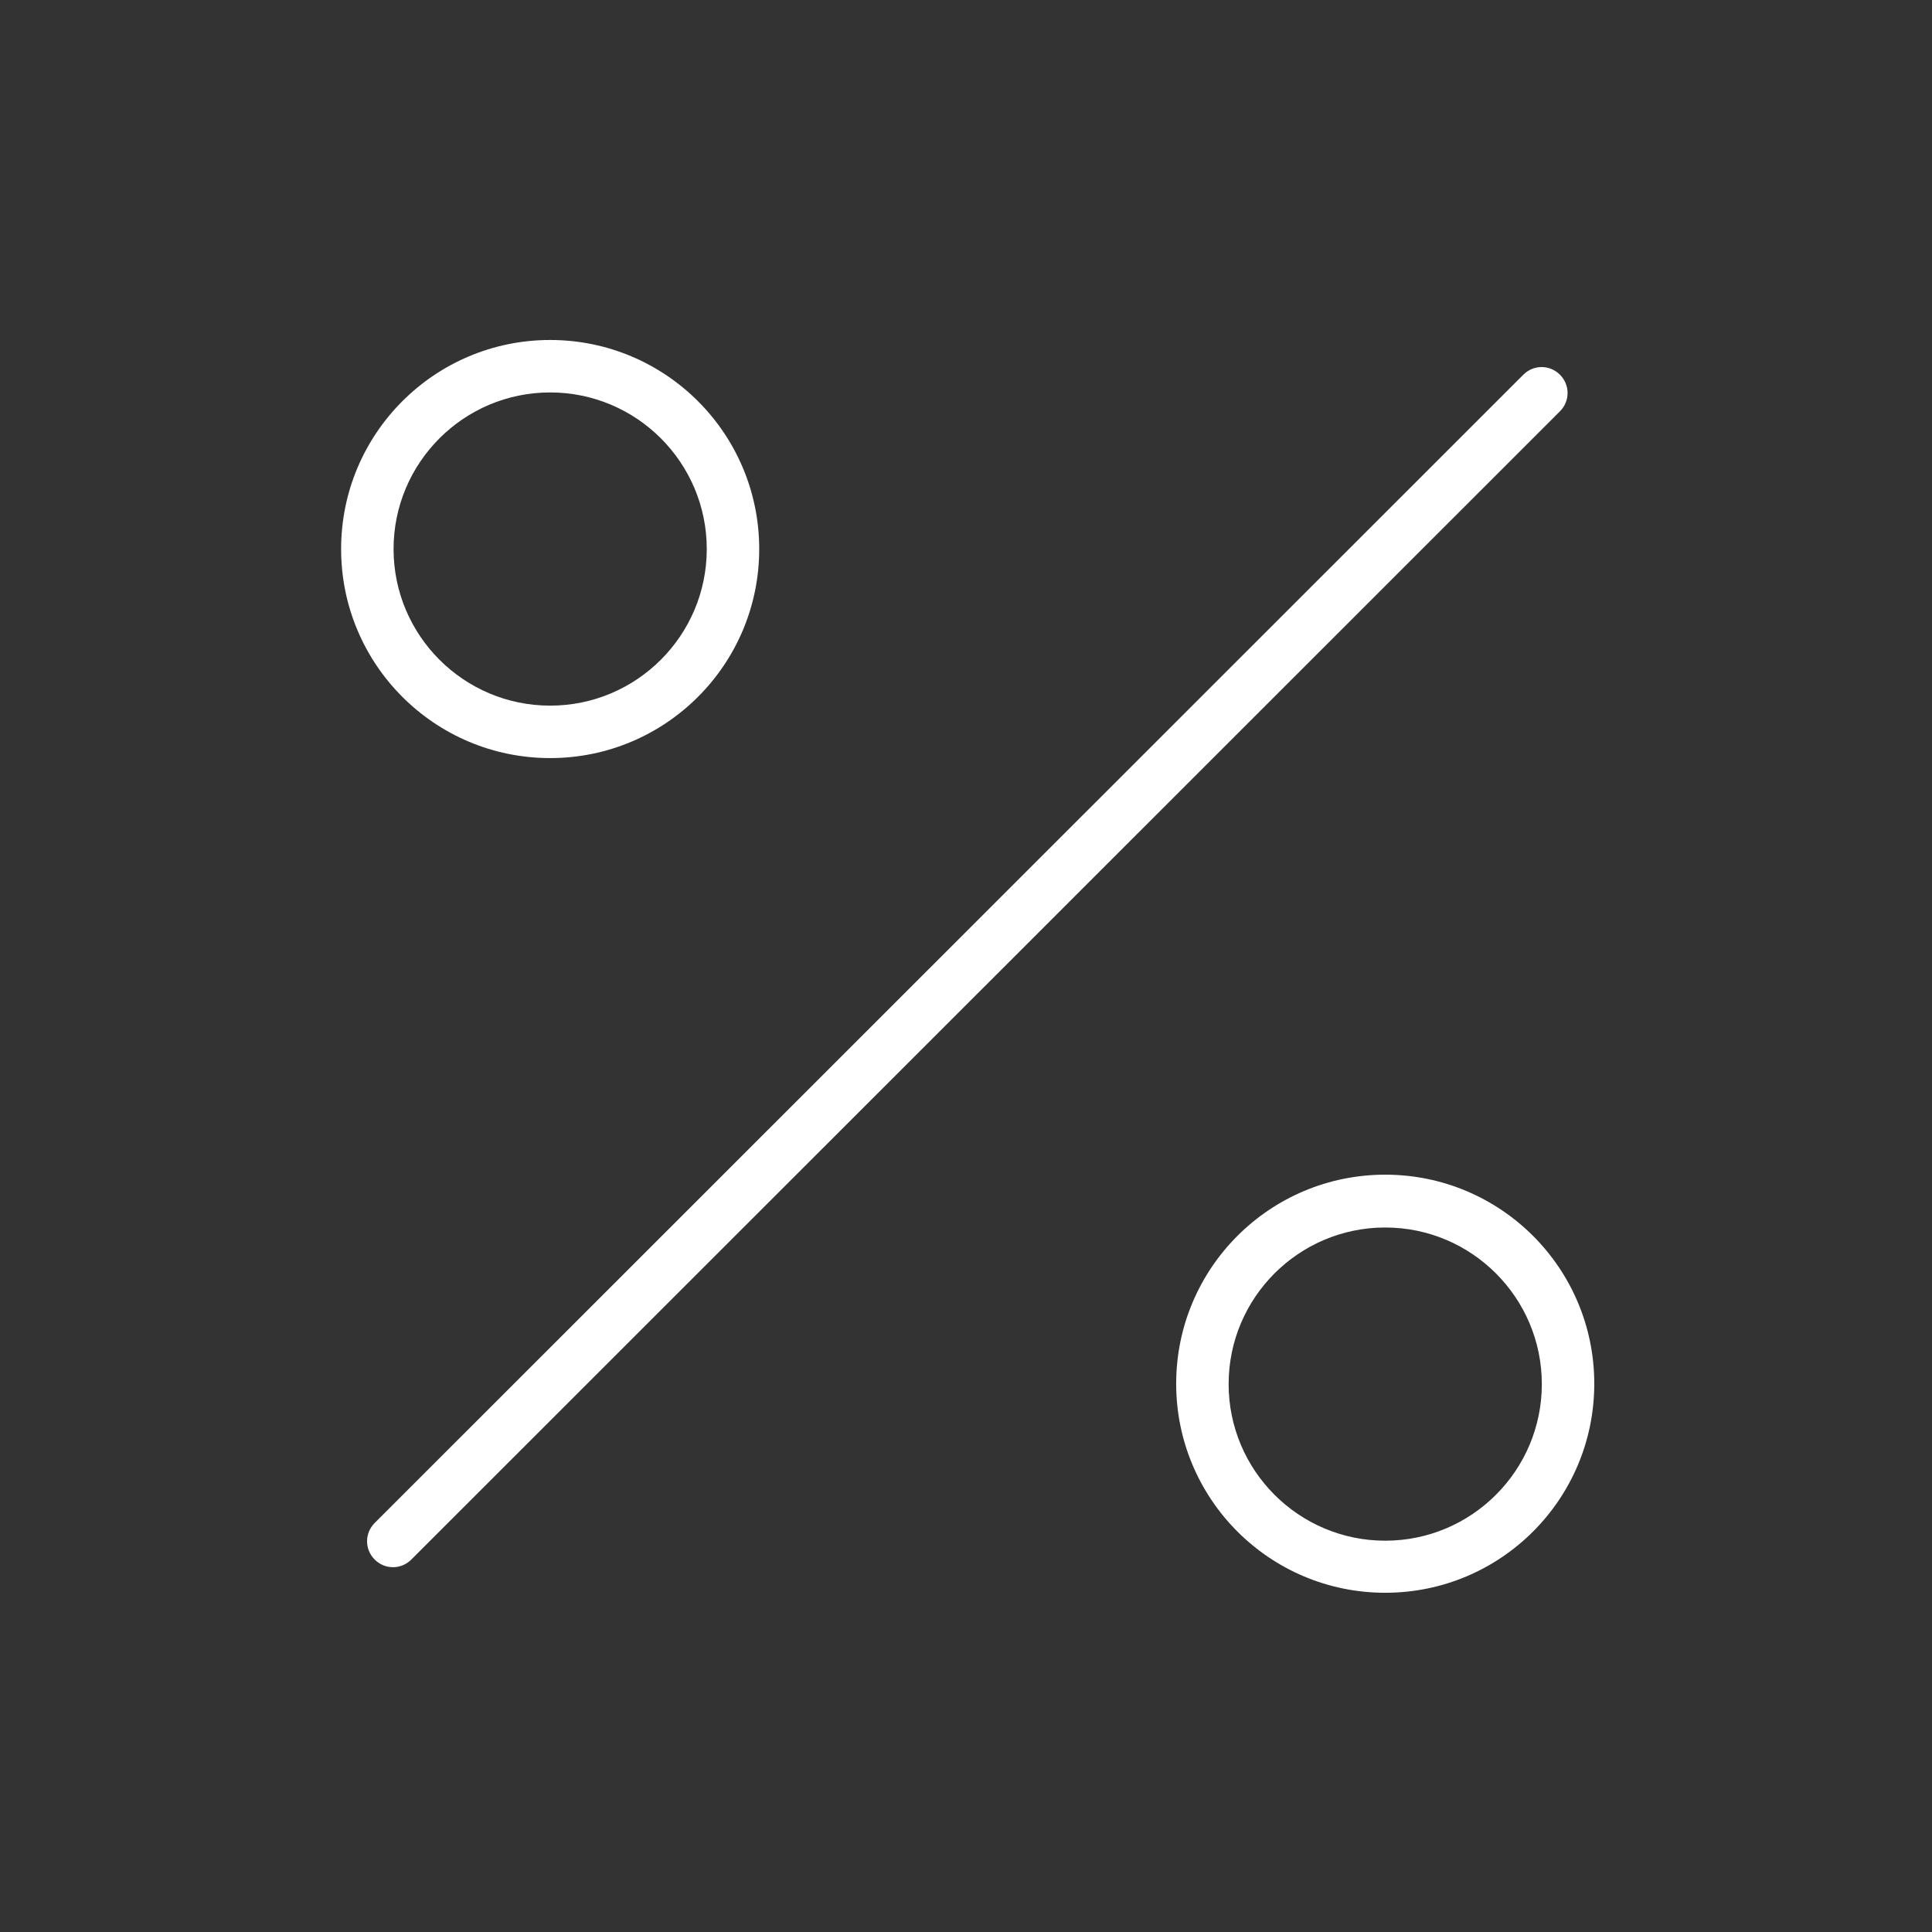
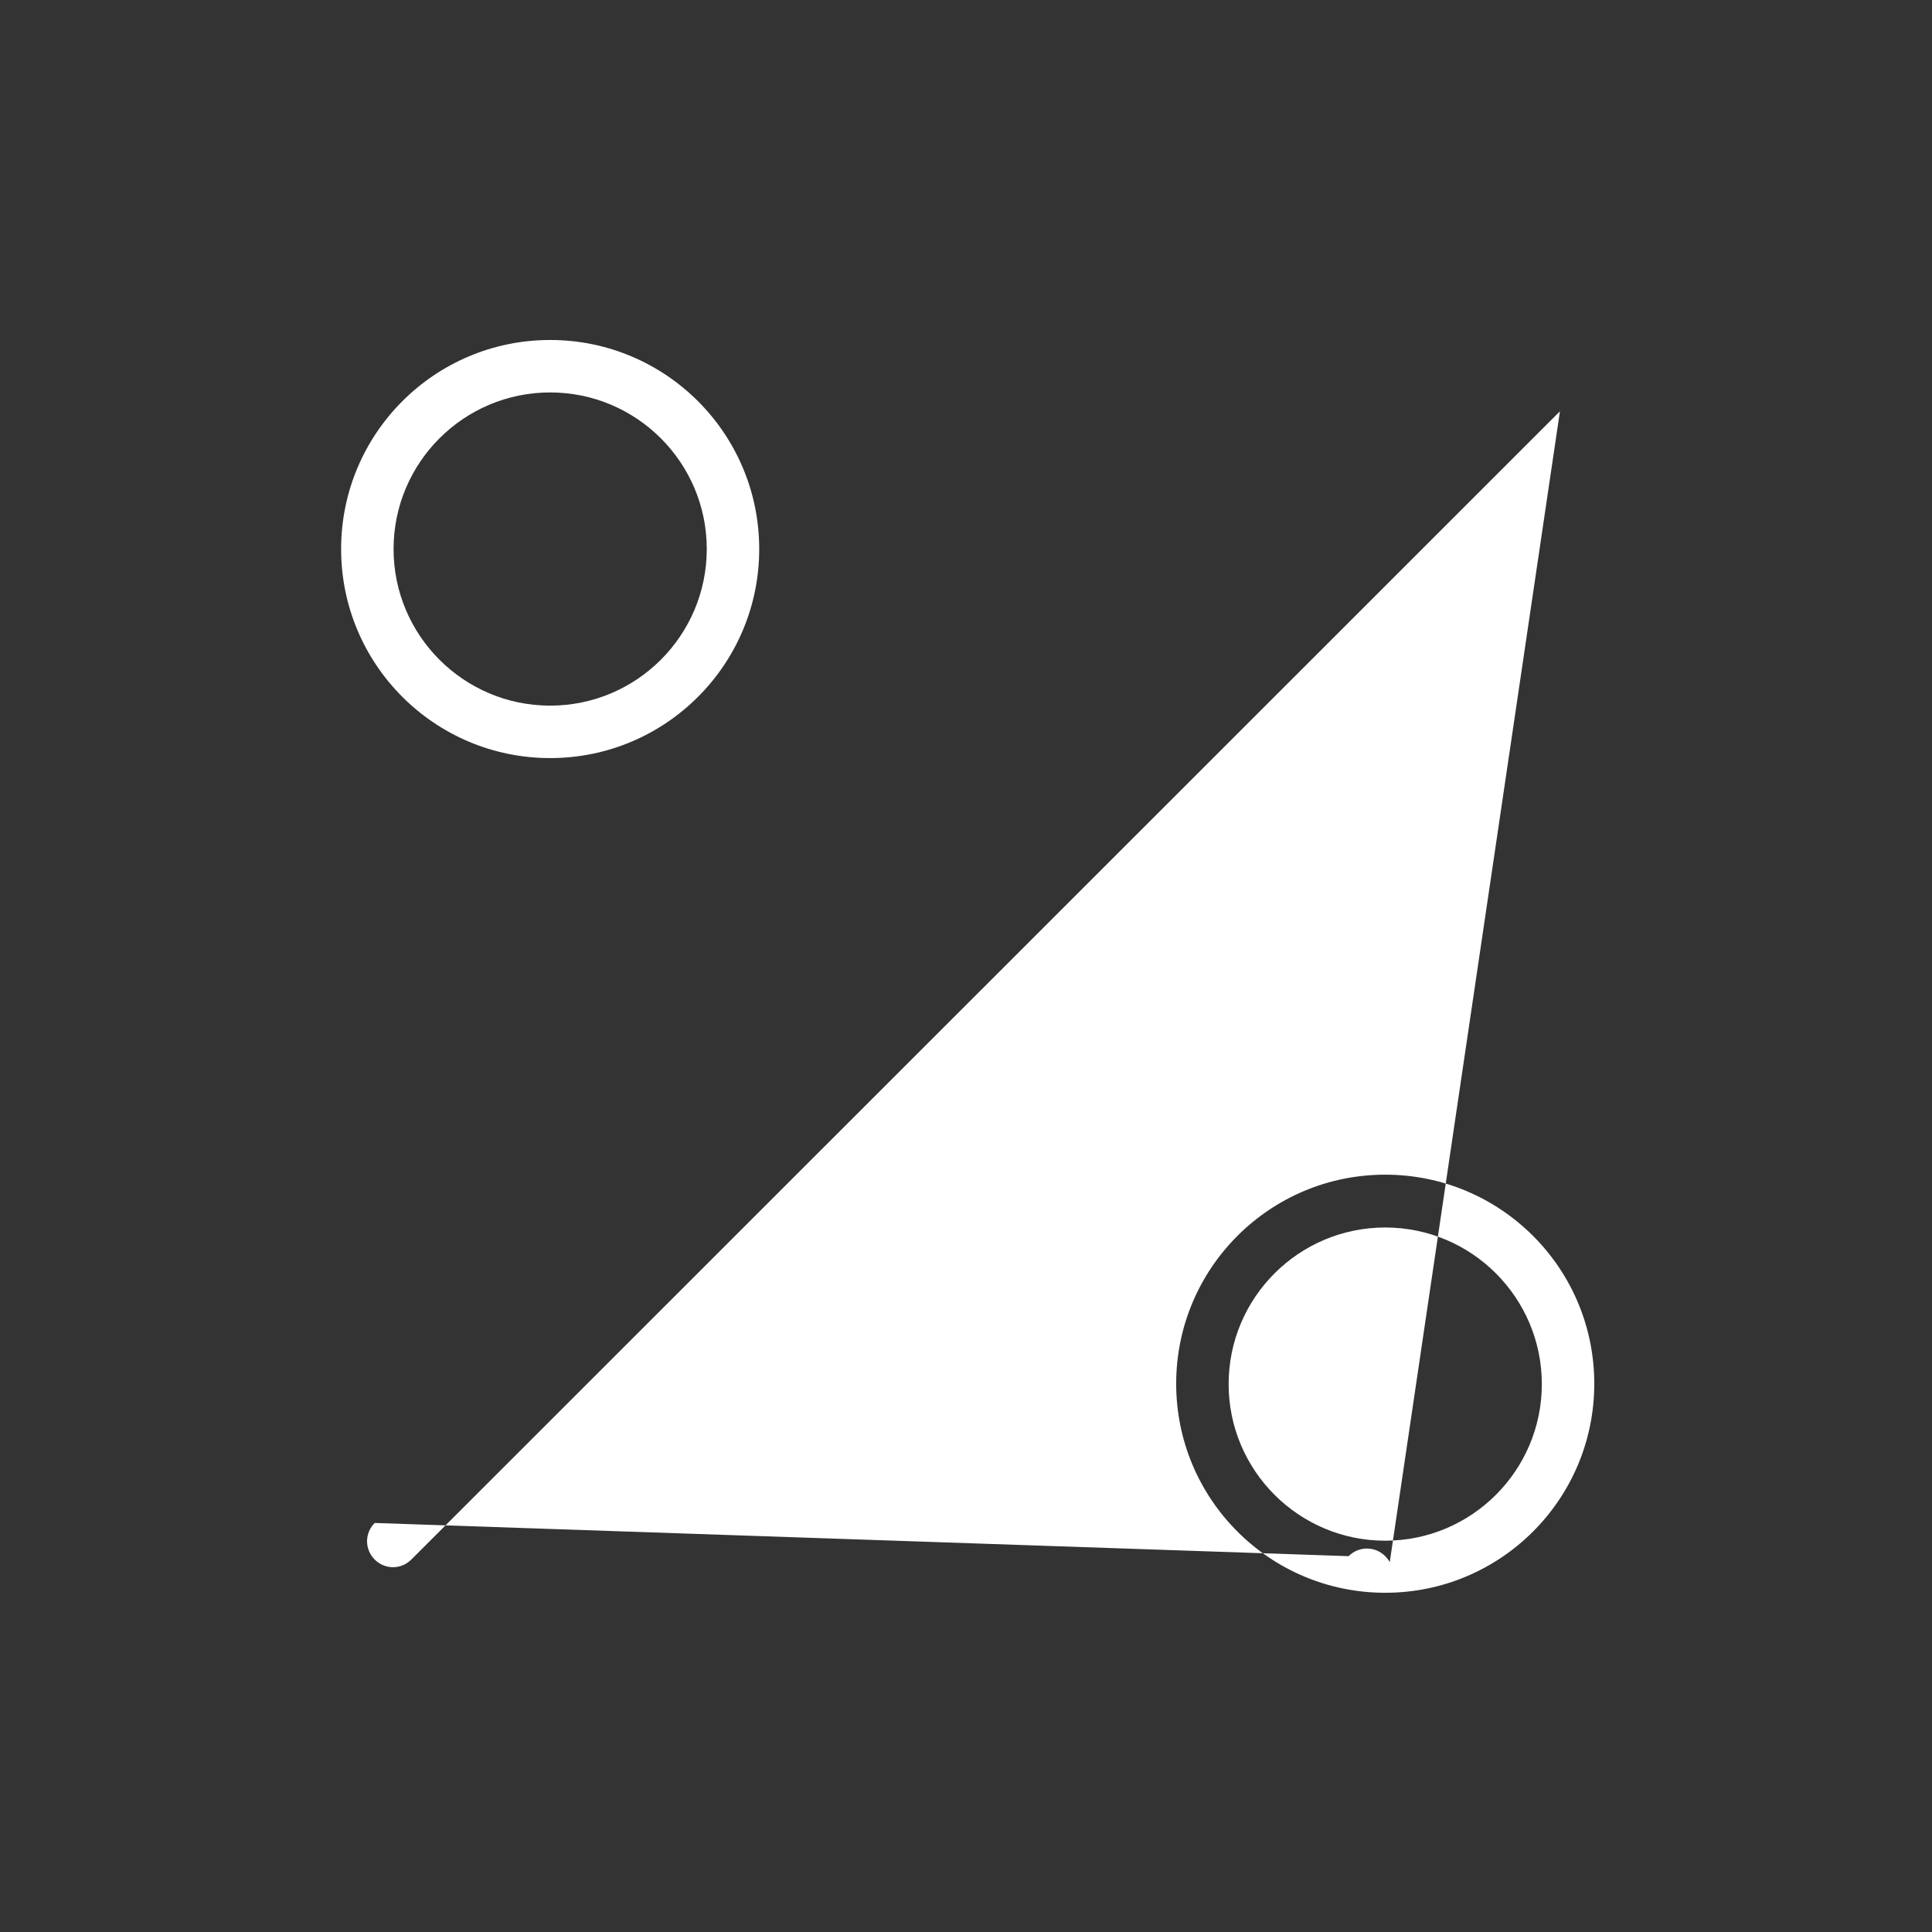
<svg xmlns="http://www.w3.org/2000/svg" id="Replace_with_Icon" data-name="Replace with Icon" version="1.1" viewBox="0 0 512 512">
  <rect x="0" y="0" width="512" height="512" fill="#333333" stroke="none" />
  <defs>
    <style>
      .cls-1 {
        fill: #fff;
        stroke-width: 0px;
      }
    </style>
  </defs>
-   <path class="cls-1" d="M145.8,104c22.9,0,41.5,18.6,41.5,41.5s-18.6,41.5-41.5,41.5-41.5-18.6-41.5-41.5,18.6-41.5,41.5-41.5ZM145.8,200.9c30.6,0,55.4-24.8,55.4-55.4s-24.8-55.4-55.4-55.4-55.4,24.8-55.4,55.4,24.8,55.4,55.4,55.4ZM367.1,325.3c22.9,0,41.5,18.6,41.5,41.5s-18.6,41.5-41.5,41.5-41.5-18.6-41.5-41.5,18.6-41.5,41.5-41.5ZM367.1,422.1c30.6,0,55.4-24.8,55.4-55.4s-24.8-55.4-55.4-55.4-55.4,24.8-55.4,55.4,24.8,55.4,55.4,55.4ZM413.4,109c2.7-2.7,2.7-7,0-9.7s-7-2.7-9.7,0L99.3,403.6c-2.7,2.7-2.7,7,0,9.7,2.7,2.7,7,2.7,9.7,0L413.4,109h0Z" />
+   <path class="cls-1" d="M145.8,104c22.9,0,41.5,18.6,41.5,41.5s-18.6,41.5-41.5,41.5-41.5-18.6-41.5-41.5,18.6-41.5,41.5-41.5ZM145.8,200.9c30.6,0,55.4-24.8,55.4-55.4s-24.8-55.4-55.4-55.4-55.4,24.8-55.4,55.4,24.8,55.4,55.4,55.4ZM367.1,325.3c22.9,0,41.5,18.6,41.5,41.5s-18.6,41.5-41.5,41.5-41.5-18.6-41.5-41.5,18.6-41.5,41.5-41.5ZM367.1,422.1c30.6,0,55.4-24.8,55.4-55.4s-24.8-55.4-55.4-55.4-55.4,24.8-55.4,55.4,24.8,55.4,55.4,55.4Zc2.7-2.7,2.7-7,0-9.7s-7-2.7-9.7,0L99.3,403.6c-2.7,2.7-2.7,7,0,9.7,2.7,2.7,7,2.7,9.7,0L413.4,109h0Z" />
</svg>